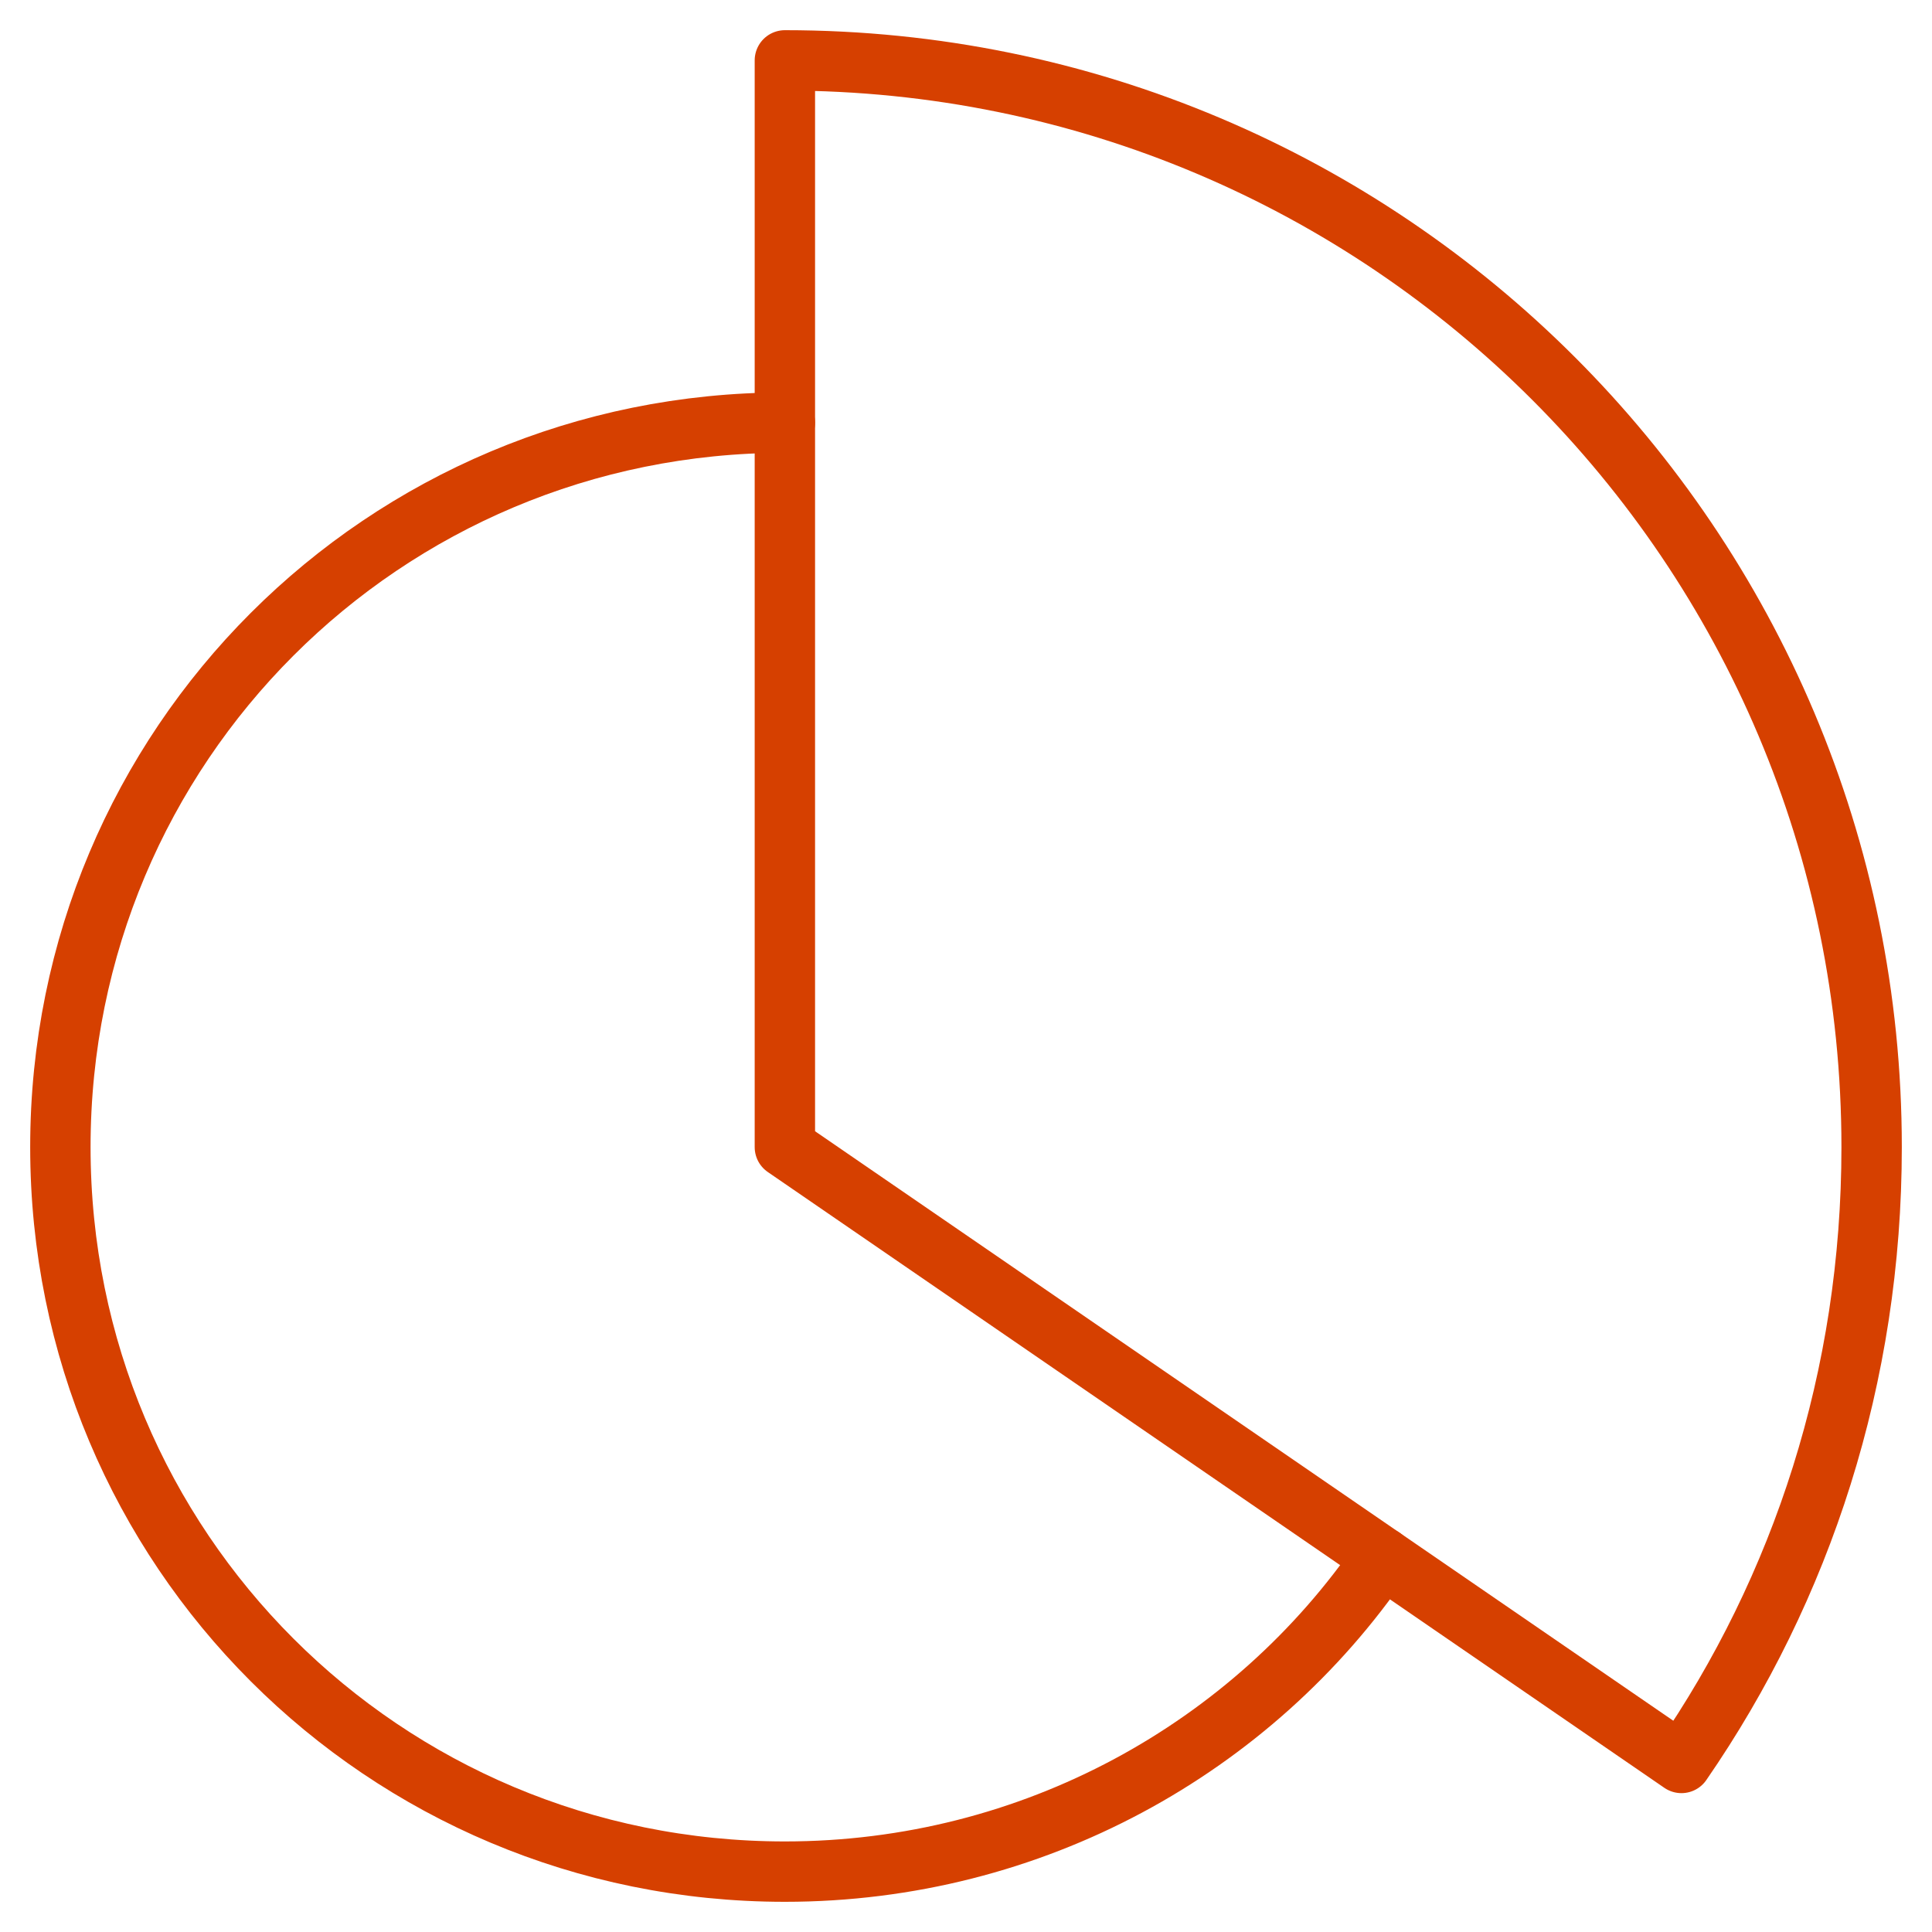
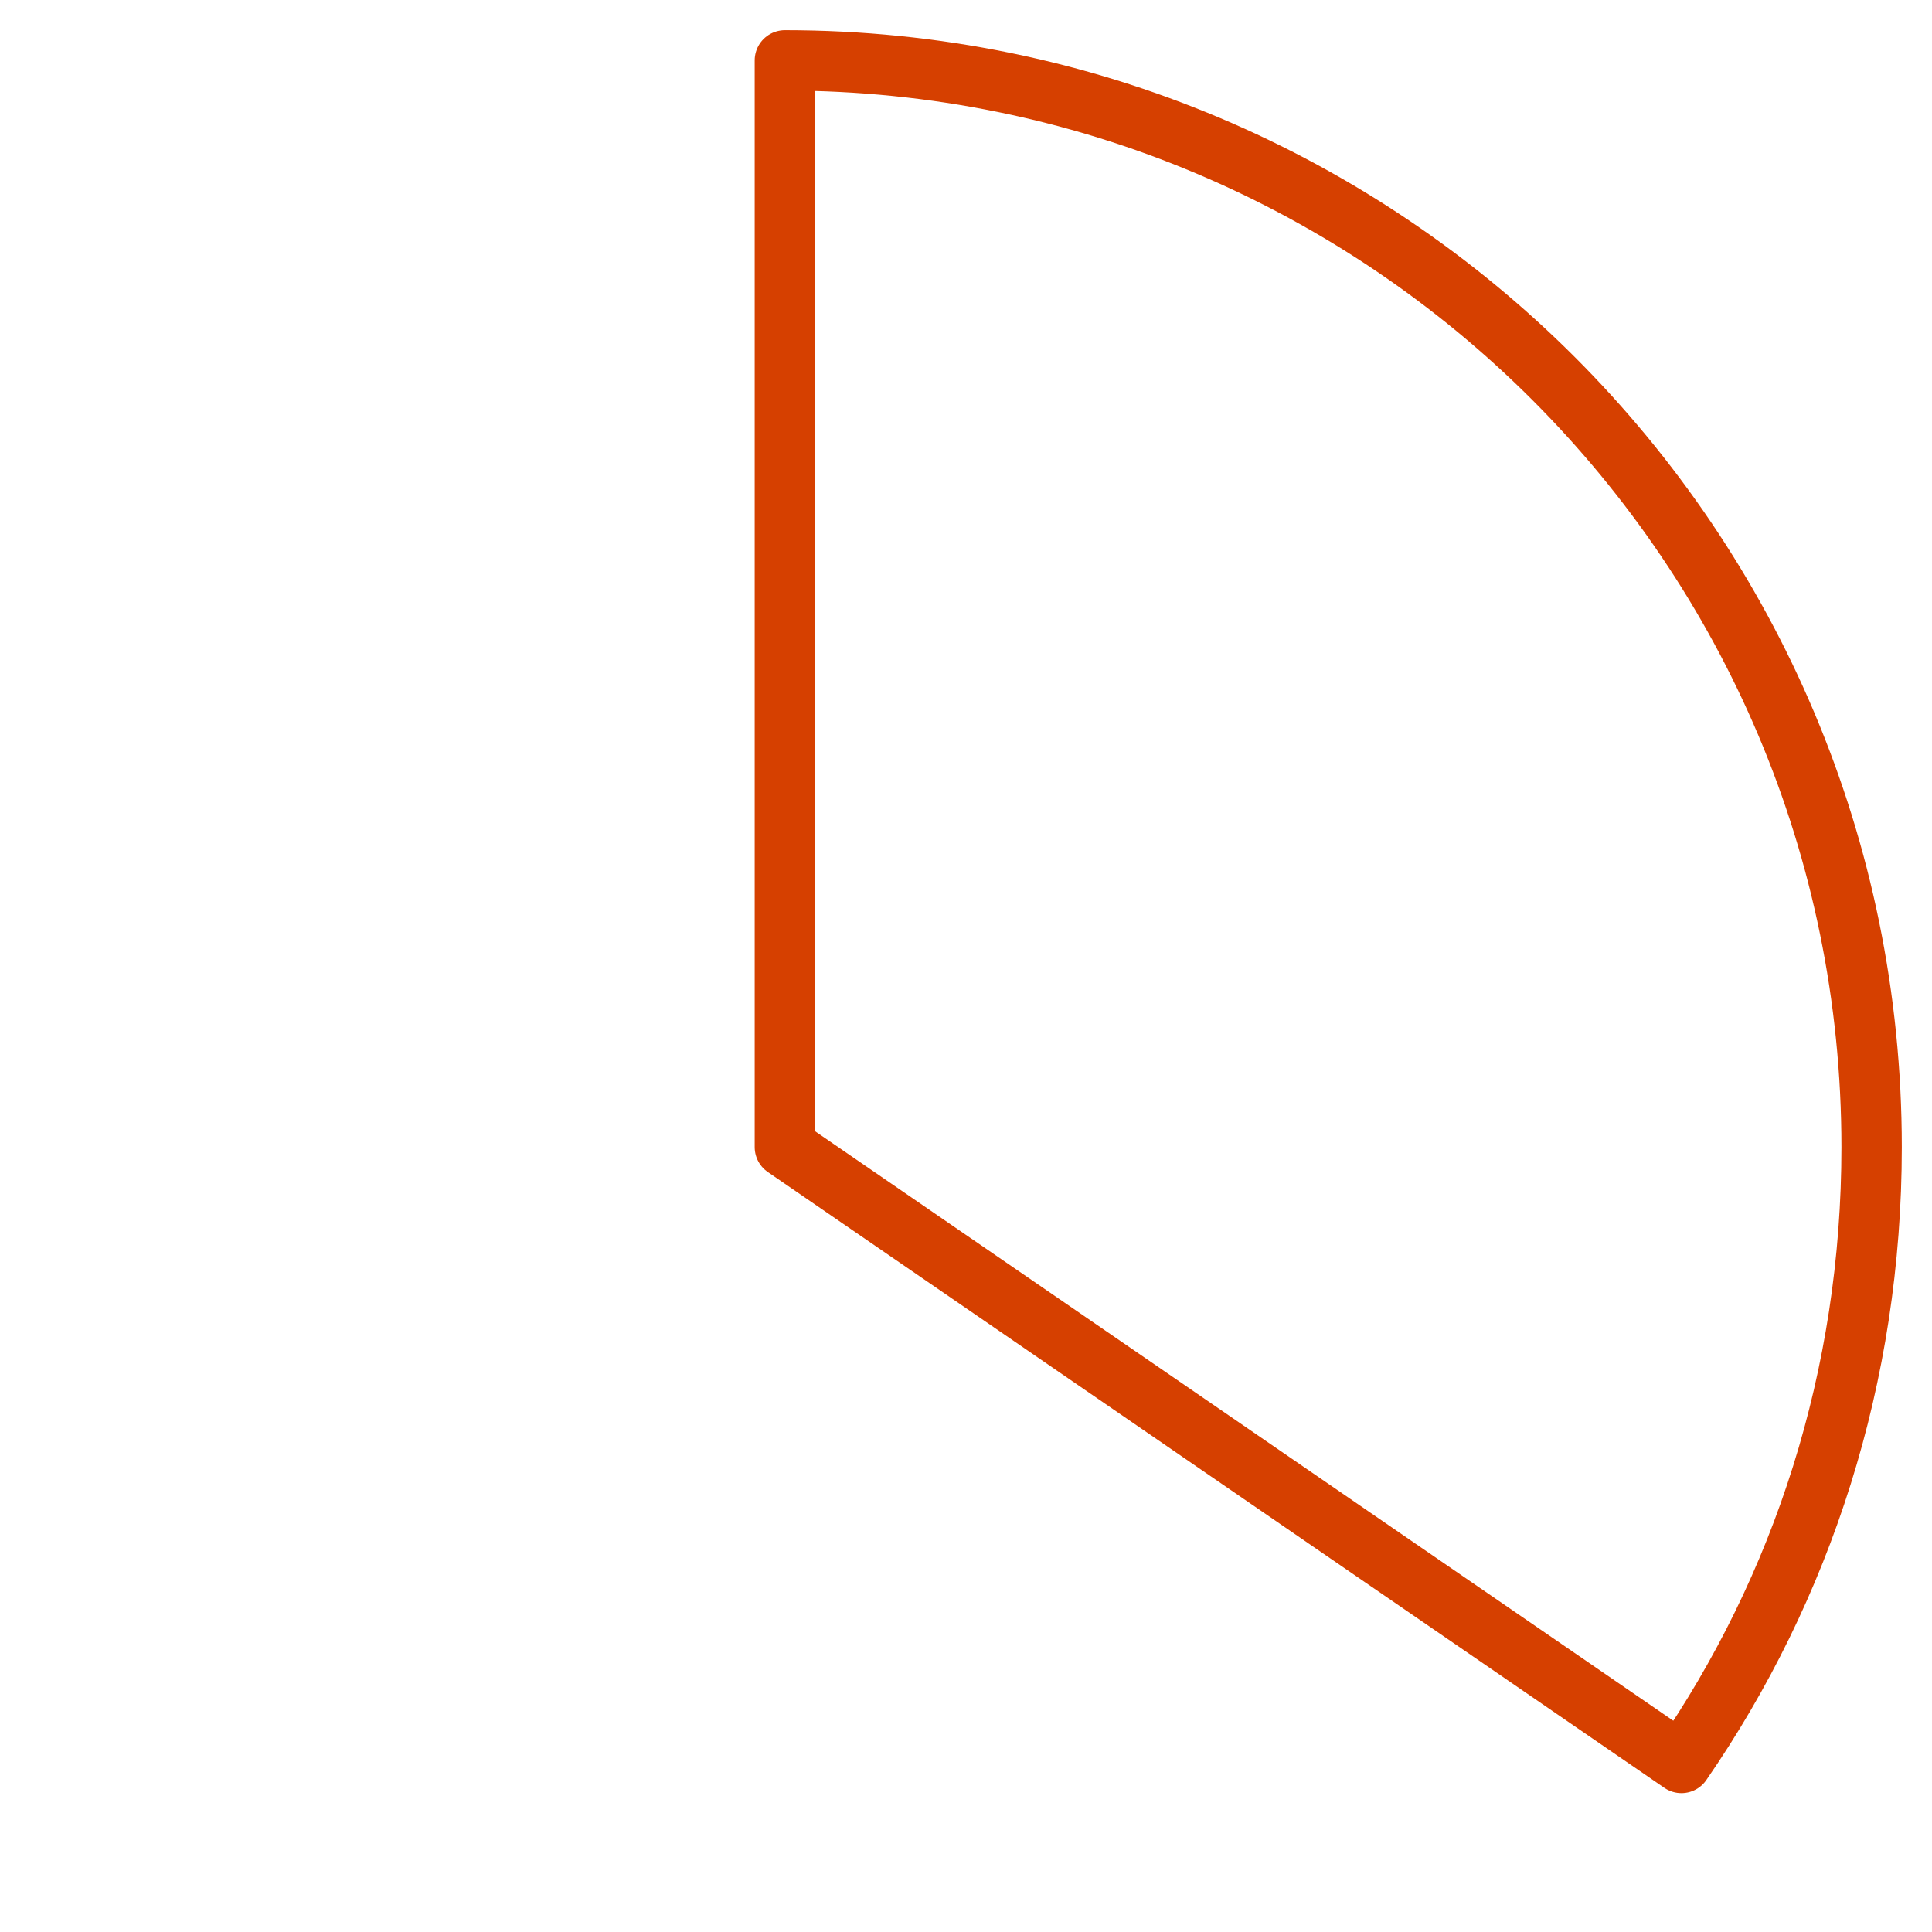
<svg xmlns="http://www.w3.org/2000/svg" width="64" height="64" viewBox="0 0 64 64" fill="none">
-   <path d="M45.8 51.6C41.5 57.9 34.2 62 26 62C12.7 62 2 51.3 2 38C2 24.7 12.7 14 26 14" stroke="#D64000" stroke-width="2" stroke-linecap="round" stroke-linejoin="round" />
  <path fill-rule="evenodd" clip-rule="evenodd" d="M55.7 58.4C59.7 52.6 62 45.6 62 38C62 18.1 45.9 2 26 2V38L55.7 58.4Z" stroke="#D64000" stroke-width="2" stroke-linecap="round" stroke-linejoin="round" />
</svg>